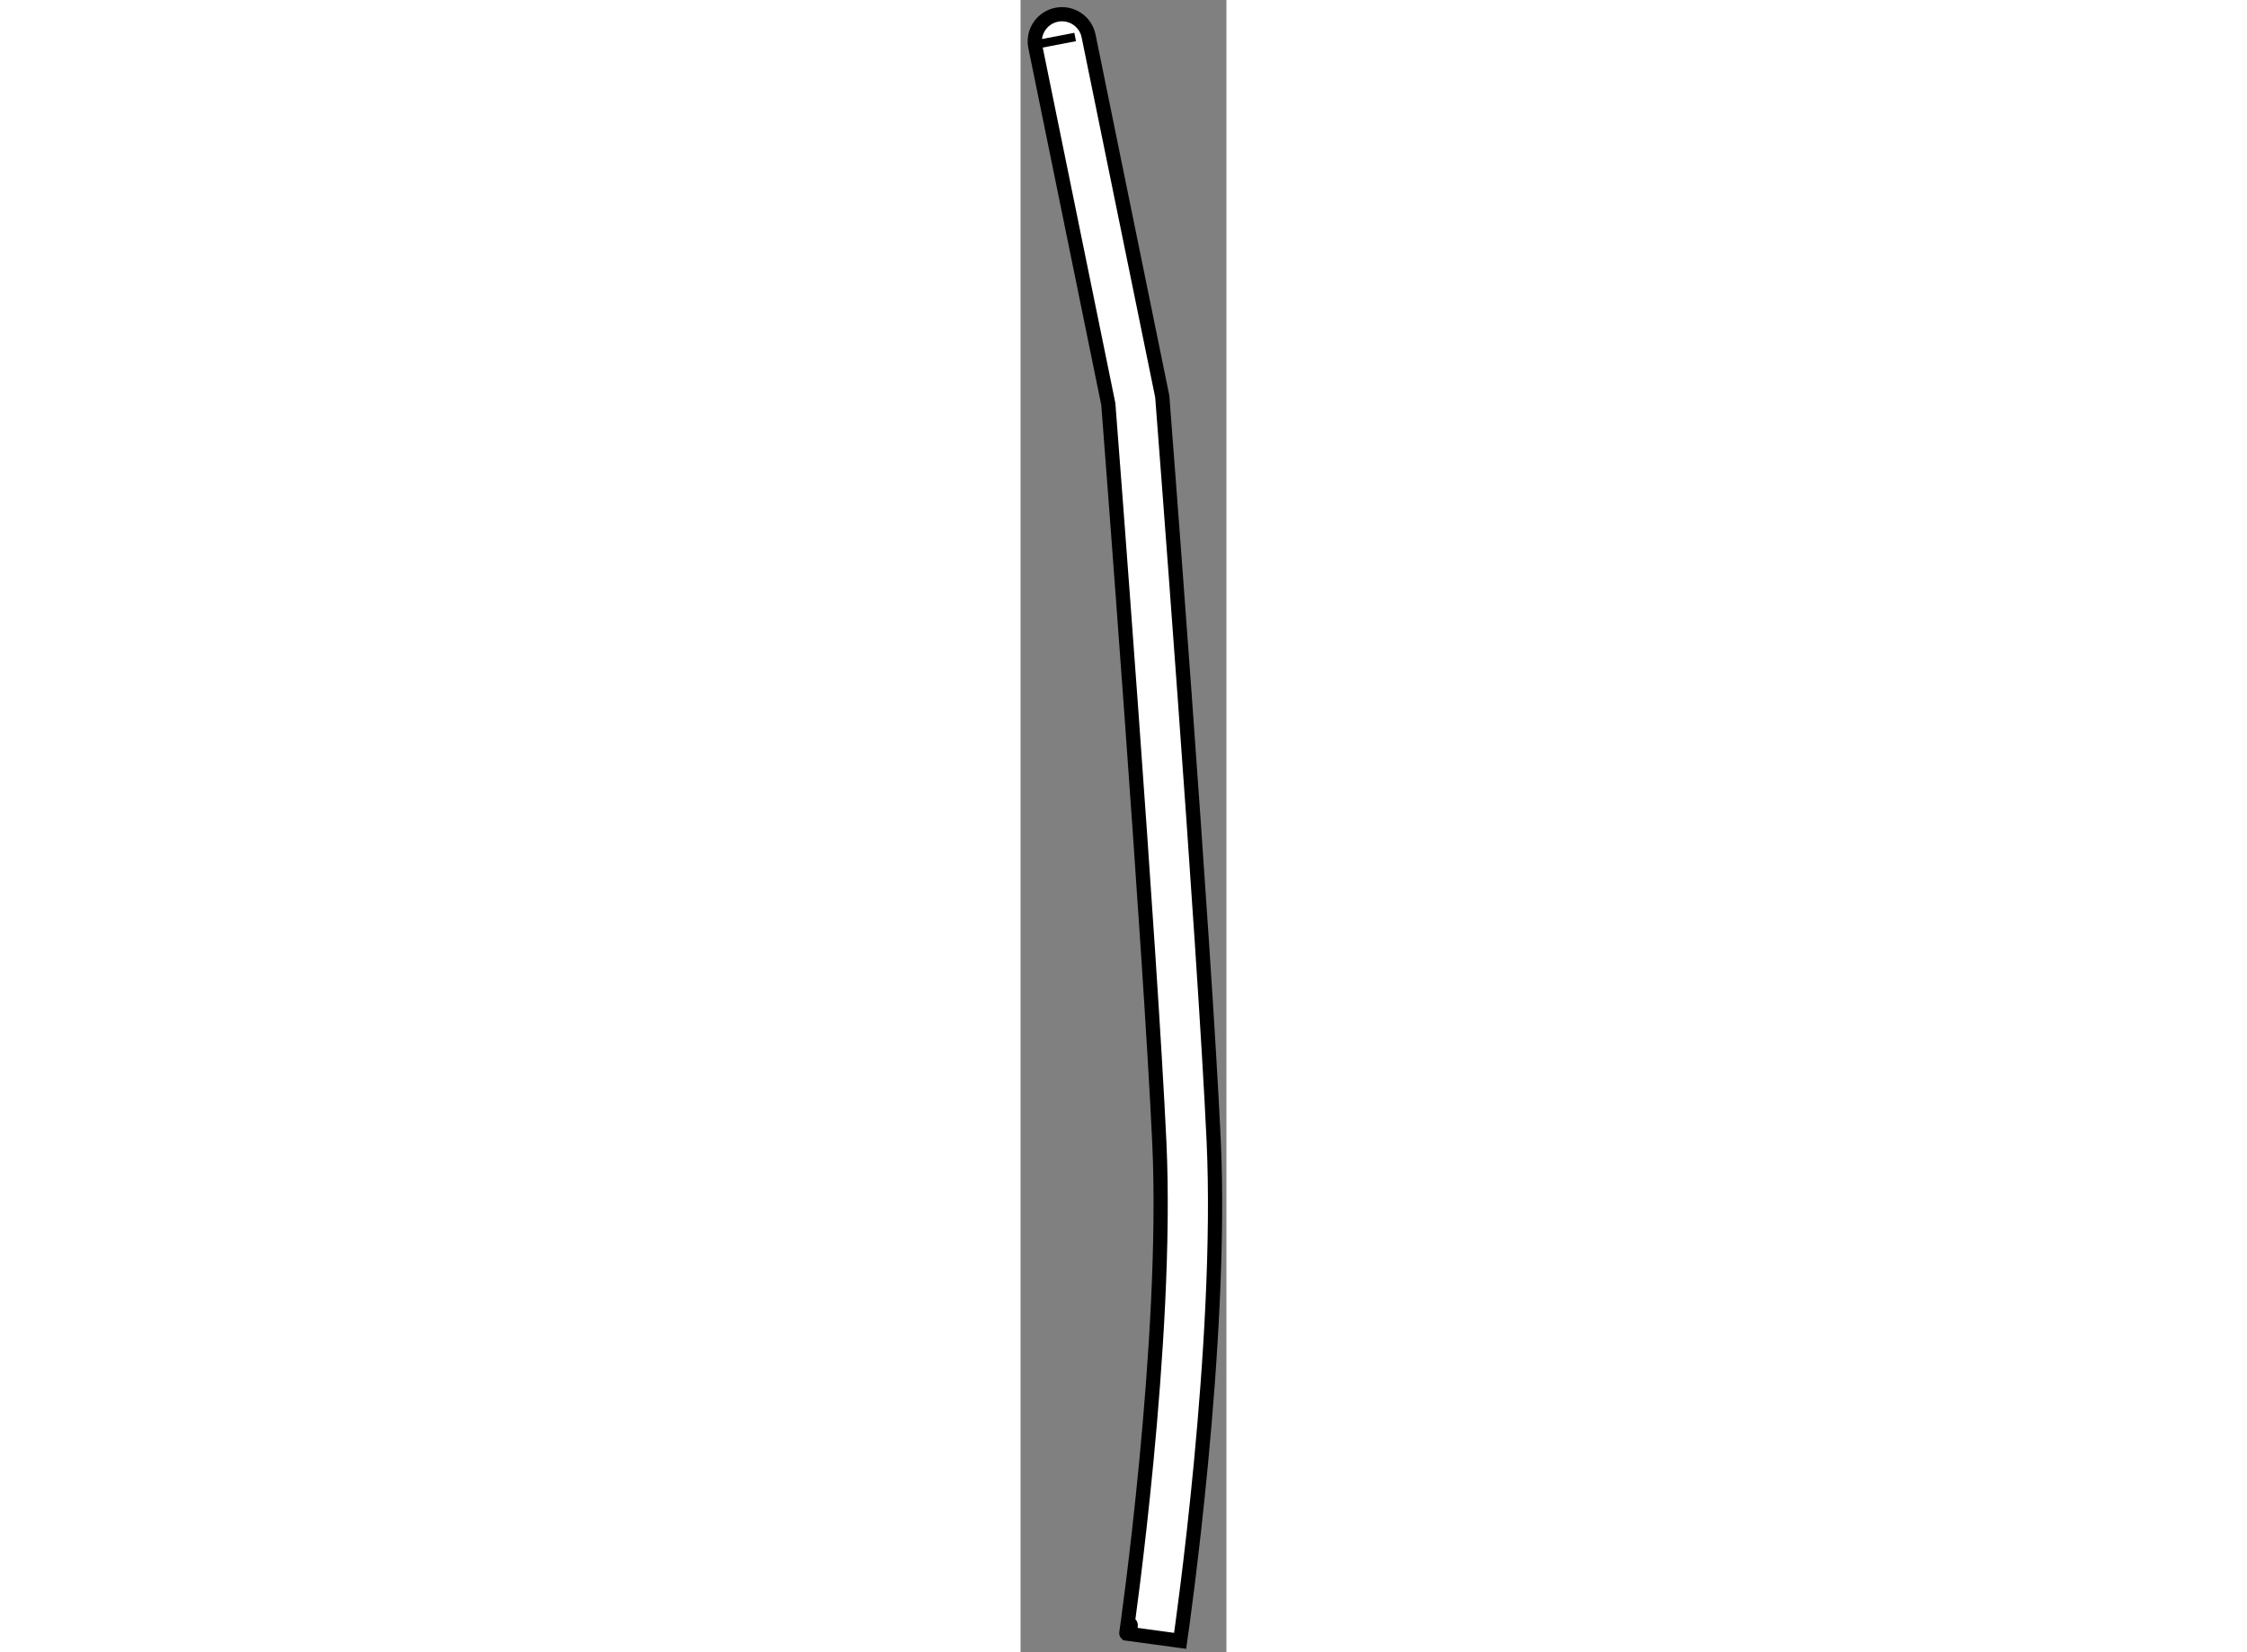
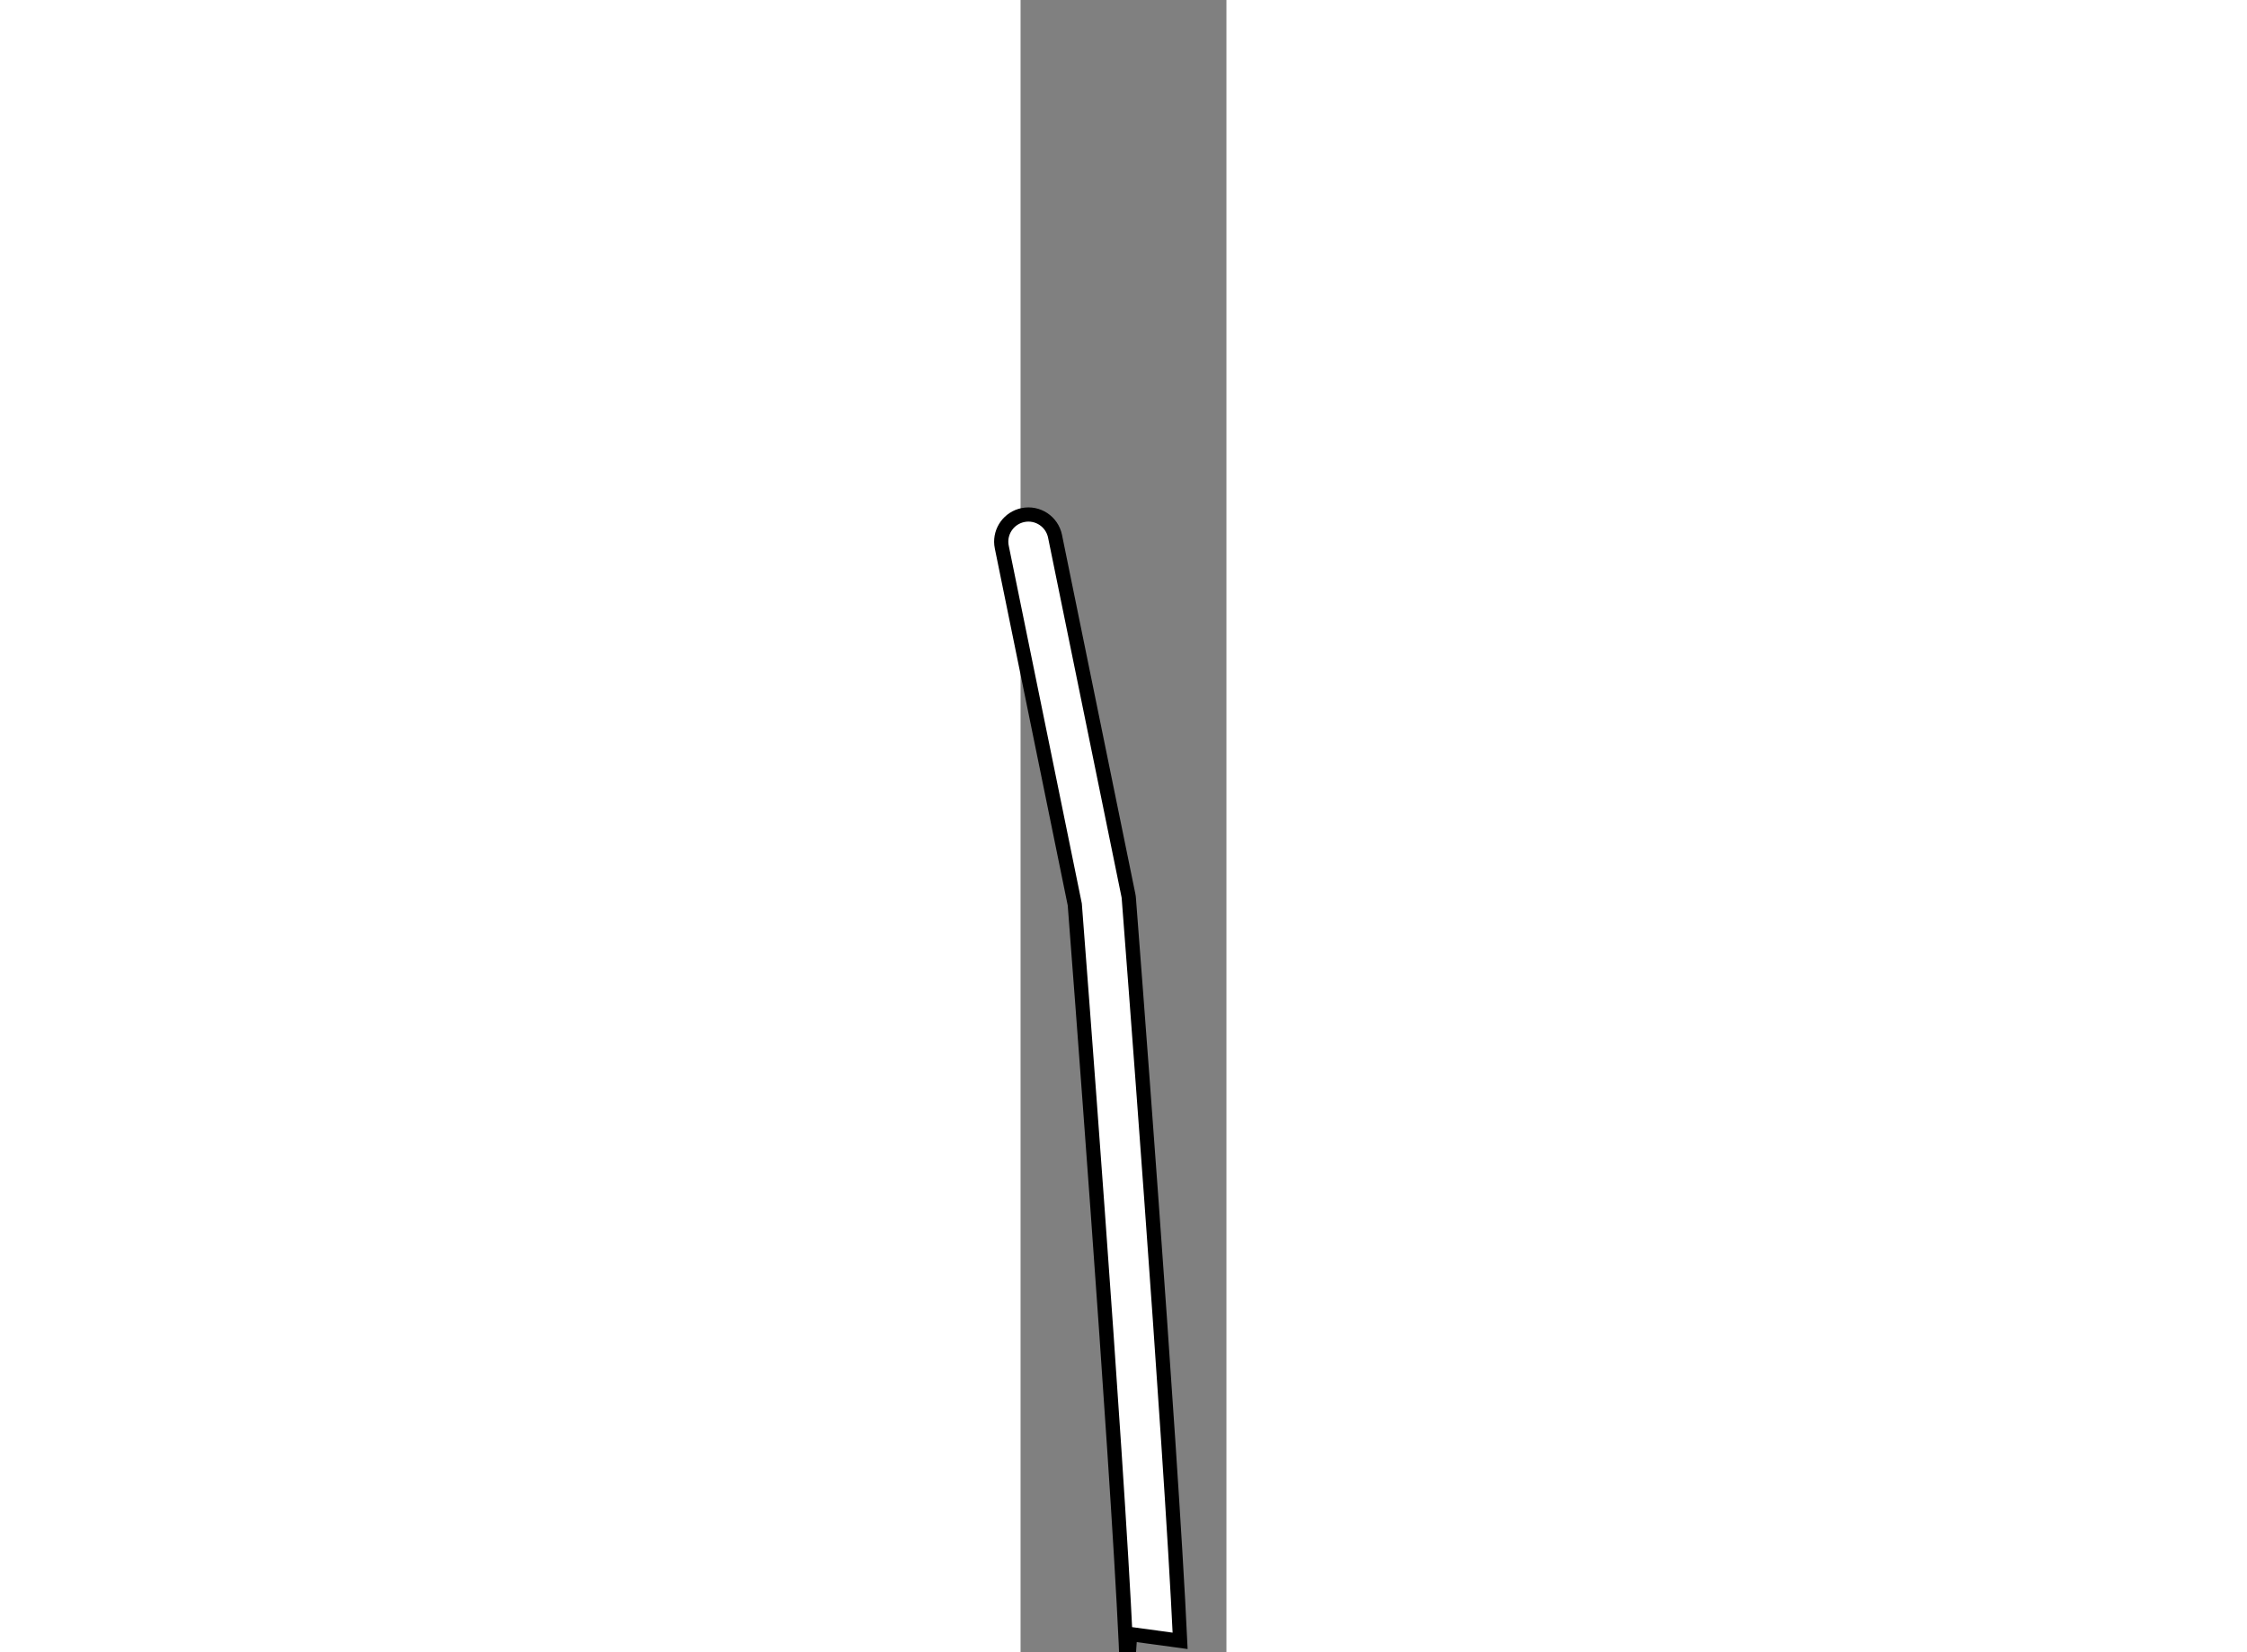
<svg xmlns="http://www.w3.org/2000/svg" version="1.1" x="0px" y="0px" width="244.8px" height="180px" viewBox="160.311 39.321 7.246 58.151" enable-background="new 0 0 244.8 180" xml:space="preserve">
  <rect x="160.311" y="39.321" width="7.246" height="58.151" fill="#808080" stroke="none" />
  <g>
-     <path fill="#FFFFFF" stroke="#000000" stroke-width="0.5" d="M164.168,96.832l1.759,0.24c0.062-0.426,1.51-10.502,1.181-17.608     c-0.327-7.03-1.79-25.936-1.805-26.125c-0.003-0.04-0.007-0.079-0.016-0.118l-2.582-12.635c-0.106-0.518-0.611-0.851-1.129-0.745     c-0.486,0.1-0.81,0.551-0.76,1.034c0.003,0.031,0.008,0.063,0.015,0.094c0,0,2.546,12.461,2.569,12.577     c0.086,1.104,1.479,19.186,1.796,26.006c0.32,6.923-1.147,17.145-1.163,17.247c-0.012,0.078,0.146-0.365,0.155-0.29     L164.168,96.832z" />
-     <line fill="none" stroke="#000000" stroke-width="0.3" x1="161.027" y1="40.854" x2="162.232" y2="40.623" />
+     <path fill="#FFFFFF" stroke="#000000" stroke-width="0.5" d="M164.168,96.832l1.759,0.24c-0.327-7.03-1.79-25.936-1.805-26.125c-0.003-0.04-0.007-0.079-0.016-0.118l-2.582-12.635c-0.106-0.518-0.611-0.851-1.129-0.745     c-0.486,0.1-0.81,0.551-0.76,1.034c0.003,0.031,0.008,0.063,0.015,0.094c0,0,2.546,12.461,2.569,12.577     c0.086,1.104,1.479,19.186,1.796,26.006c0.32,6.923-1.147,17.145-1.163,17.247c-0.012,0.078,0.146-0.365,0.155-0.29     L164.168,96.832z" />
  </g>
</svg>